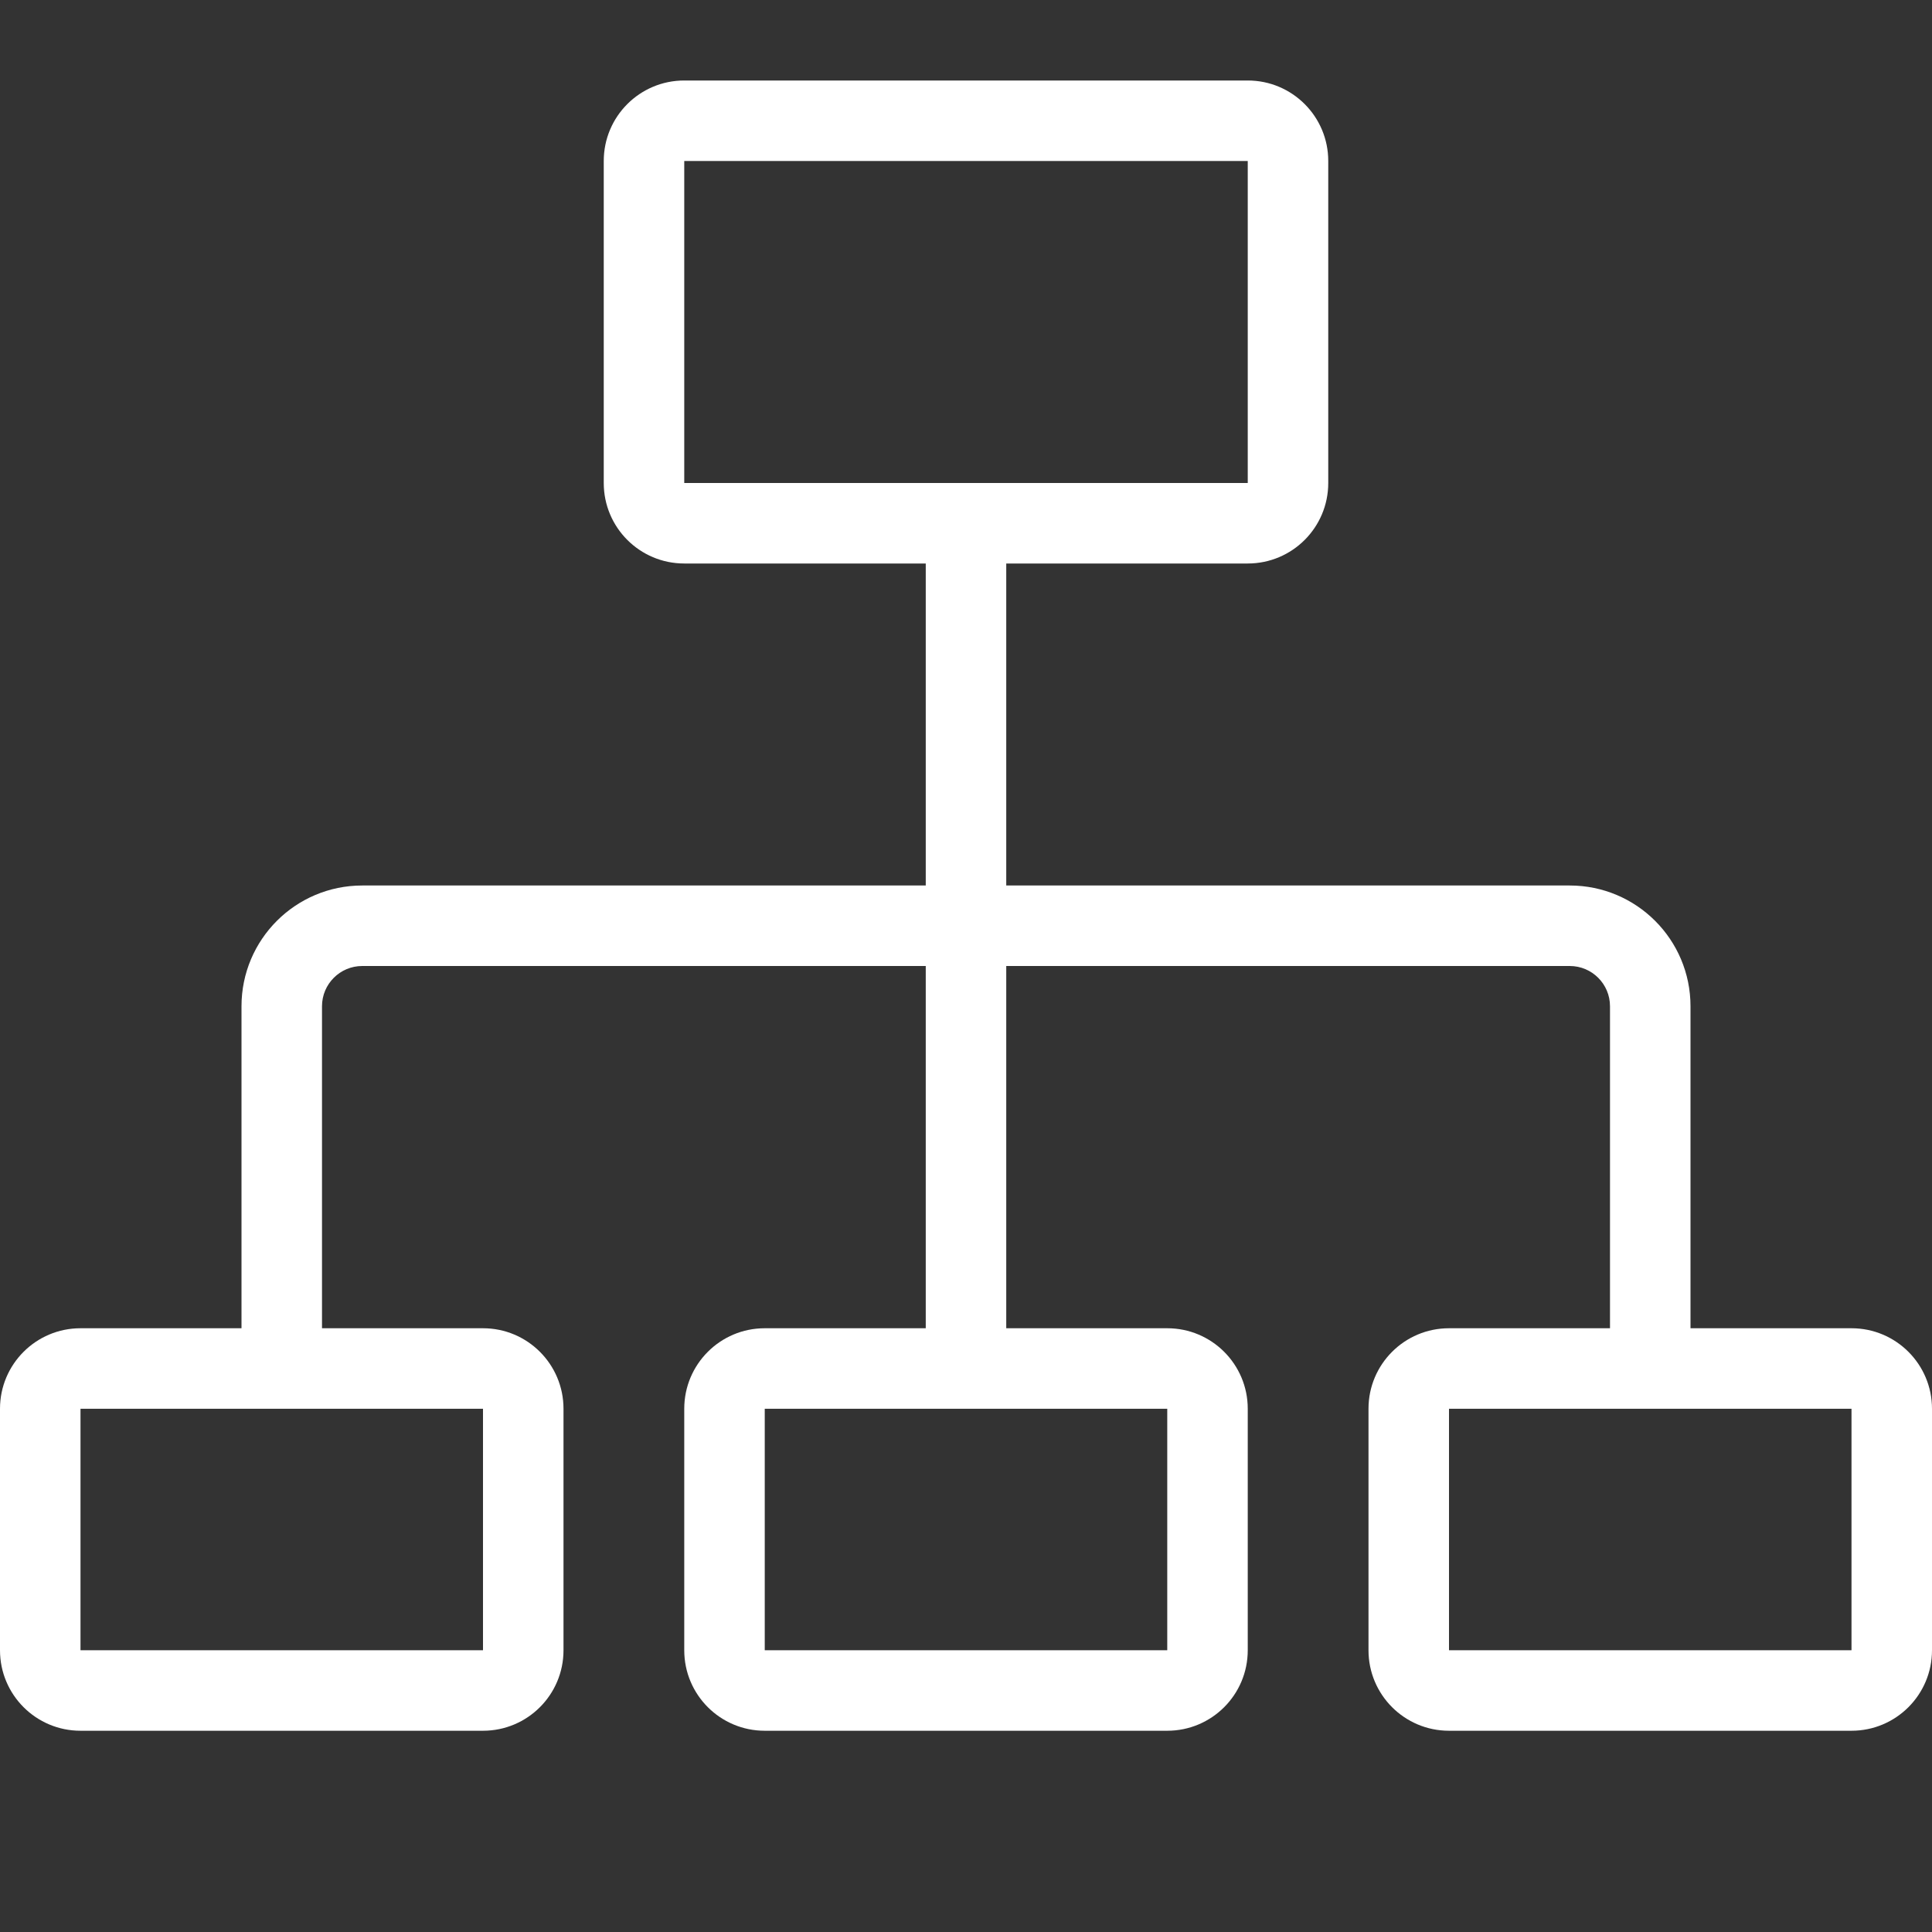
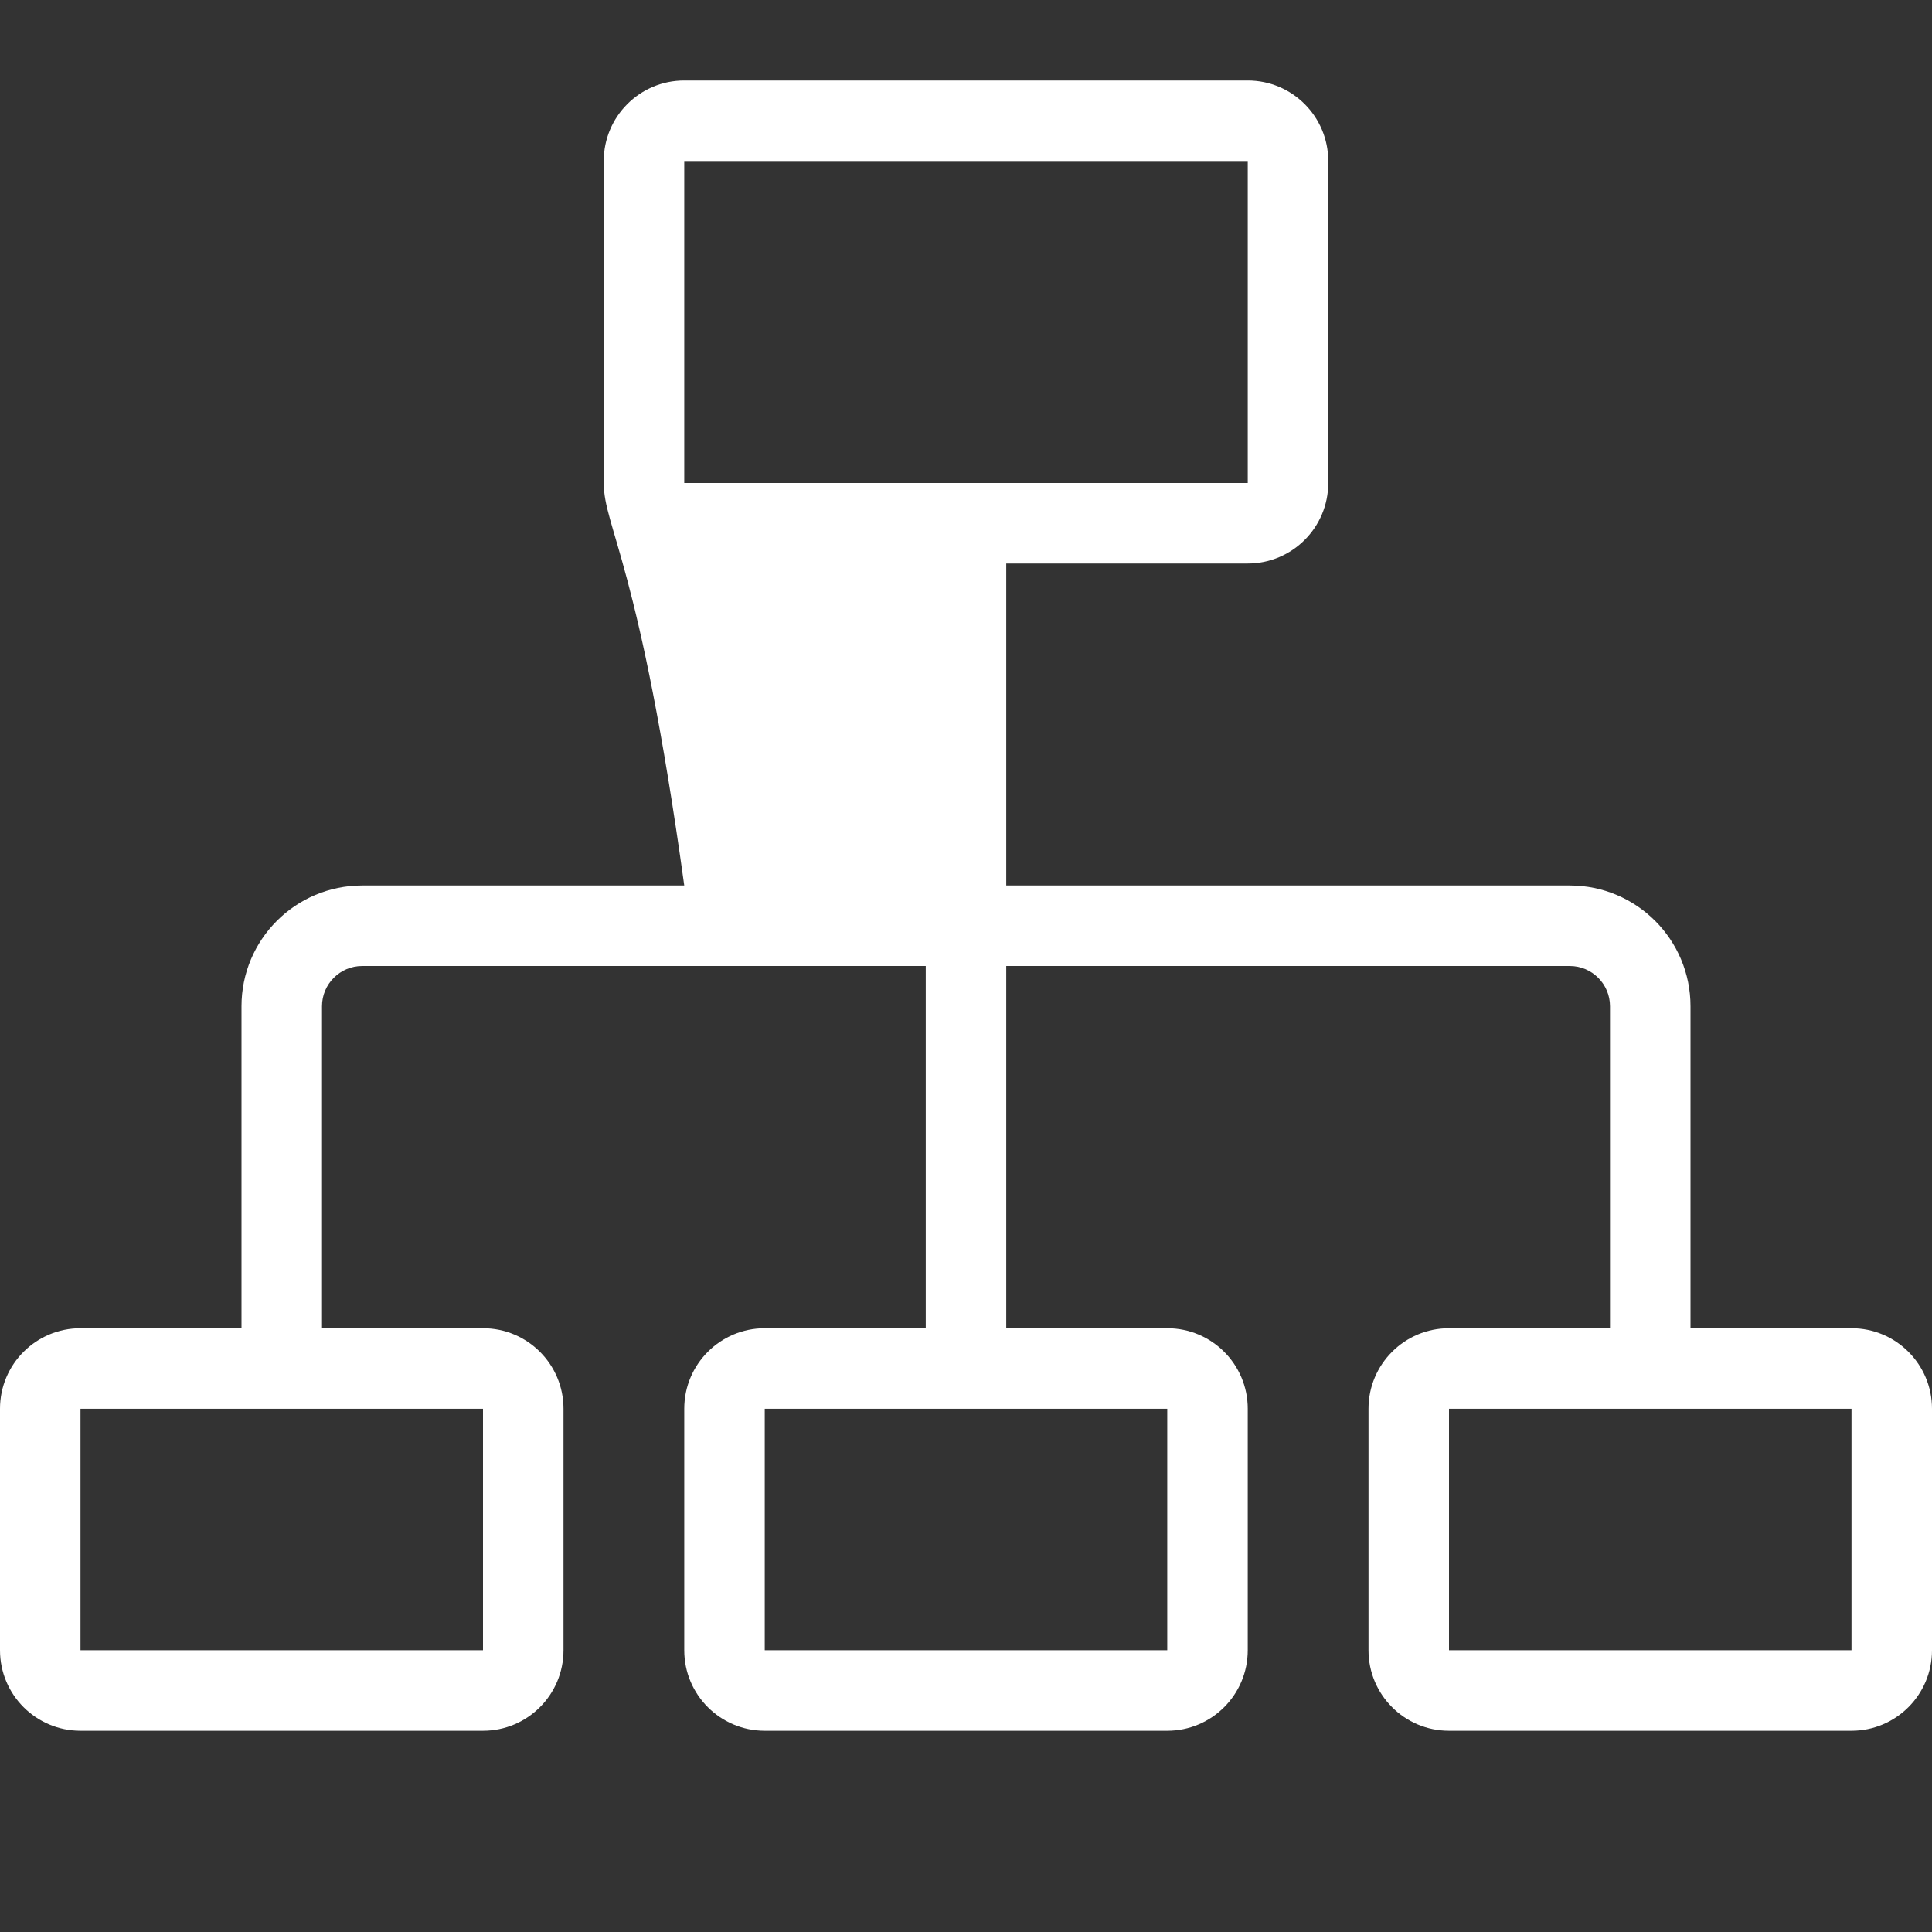
<svg xmlns="http://www.w3.org/2000/svg" width="48" height="48" viewBox="0 0 48 48" fill="none">
  <rect x="0" y="0" width="48" height="48" fill="#333333" stroke="none" />
-   <path fill-rule="evenodd" clip-rule="evenodd" d="M17 4H31V12H17V4ZM15 4C15 2.895 15.895 2 17 2H31C32.105 2 33 2.895 33 4V12C33 13.105 32.105 14 31 14H25V22H39C40.657 22 42 23.343 42 25V33H46C47.105 33 48 33.895 48 35V41C48 42.105 47.105 43 46 43H36C34.895 43 34 42.105 34 41V35C34 33.895 34.895 33 36 33H40V25C40 24.448 39.552 24 39 24H25V33H29C30.105 33 31 33.895 31 35V41C31 42.105 30.105 43 29 43H19C17.895 43 17 42.105 17 41V35C17 33.895 17.895 33 19 33H23V24H9C8.448 24 8 24.448 8 25V33H12C13.105 33 14 33.895 14 35V41C14 42.105 13.105 43 12 43H2C0.895 43 0 42.105 0 41V35C0 33.895 0.895 33 2 33H6V25C6 23.343 7.343 22 9 22H23V14H17C15.895 14 15 13.105 15 12V4ZM29 35V41H19V35H29ZM46 35H36V41H46V35ZM2 35H12V41H2L2 35Z" fill="white" />
+   <path fill-rule="evenodd" clip-rule="evenodd" d="M17 4H31V12H17V4ZM15 4C15 2.895 15.895 2 17 2H31C32.105 2 33 2.895 33 4V12C33 13.105 32.105 14 31 14H25V22H39C40.657 22 42 23.343 42 25V33H46C47.105 33 48 33.895 48 35V41C48 42.105 47.105 43 46 43H36C34.895 43 34 42.105 34 41V35C34 33.895 34.895 33 36 33H40V25C40 24.448 39.552 24 39 24H25V33H29C30.105 33 31 33.895 31 35V41C31 42.105 30.105 43 29 43H19C17.895 43 17 42.105 17 41V35C17 33.895 17.895 33 19 33H23V24H9C8.448 24 8 24.448 8 25V33H12C13.105 33 14 33.895 14 35V41C14 42.105 13.105 43 12 43H2C0.895 43 0 42.105 0 41V35C0 33.895 0.895 33 2 33H6V25C6 23.343 7.343 22 9 22H23H17C15.895 14 15 13.105 15 12V4ZM29 35V41H19V35H29ZM46 35H36V41H46V35ZM2 35H12V41H2L2 35Z" fill="white" />
</svg>